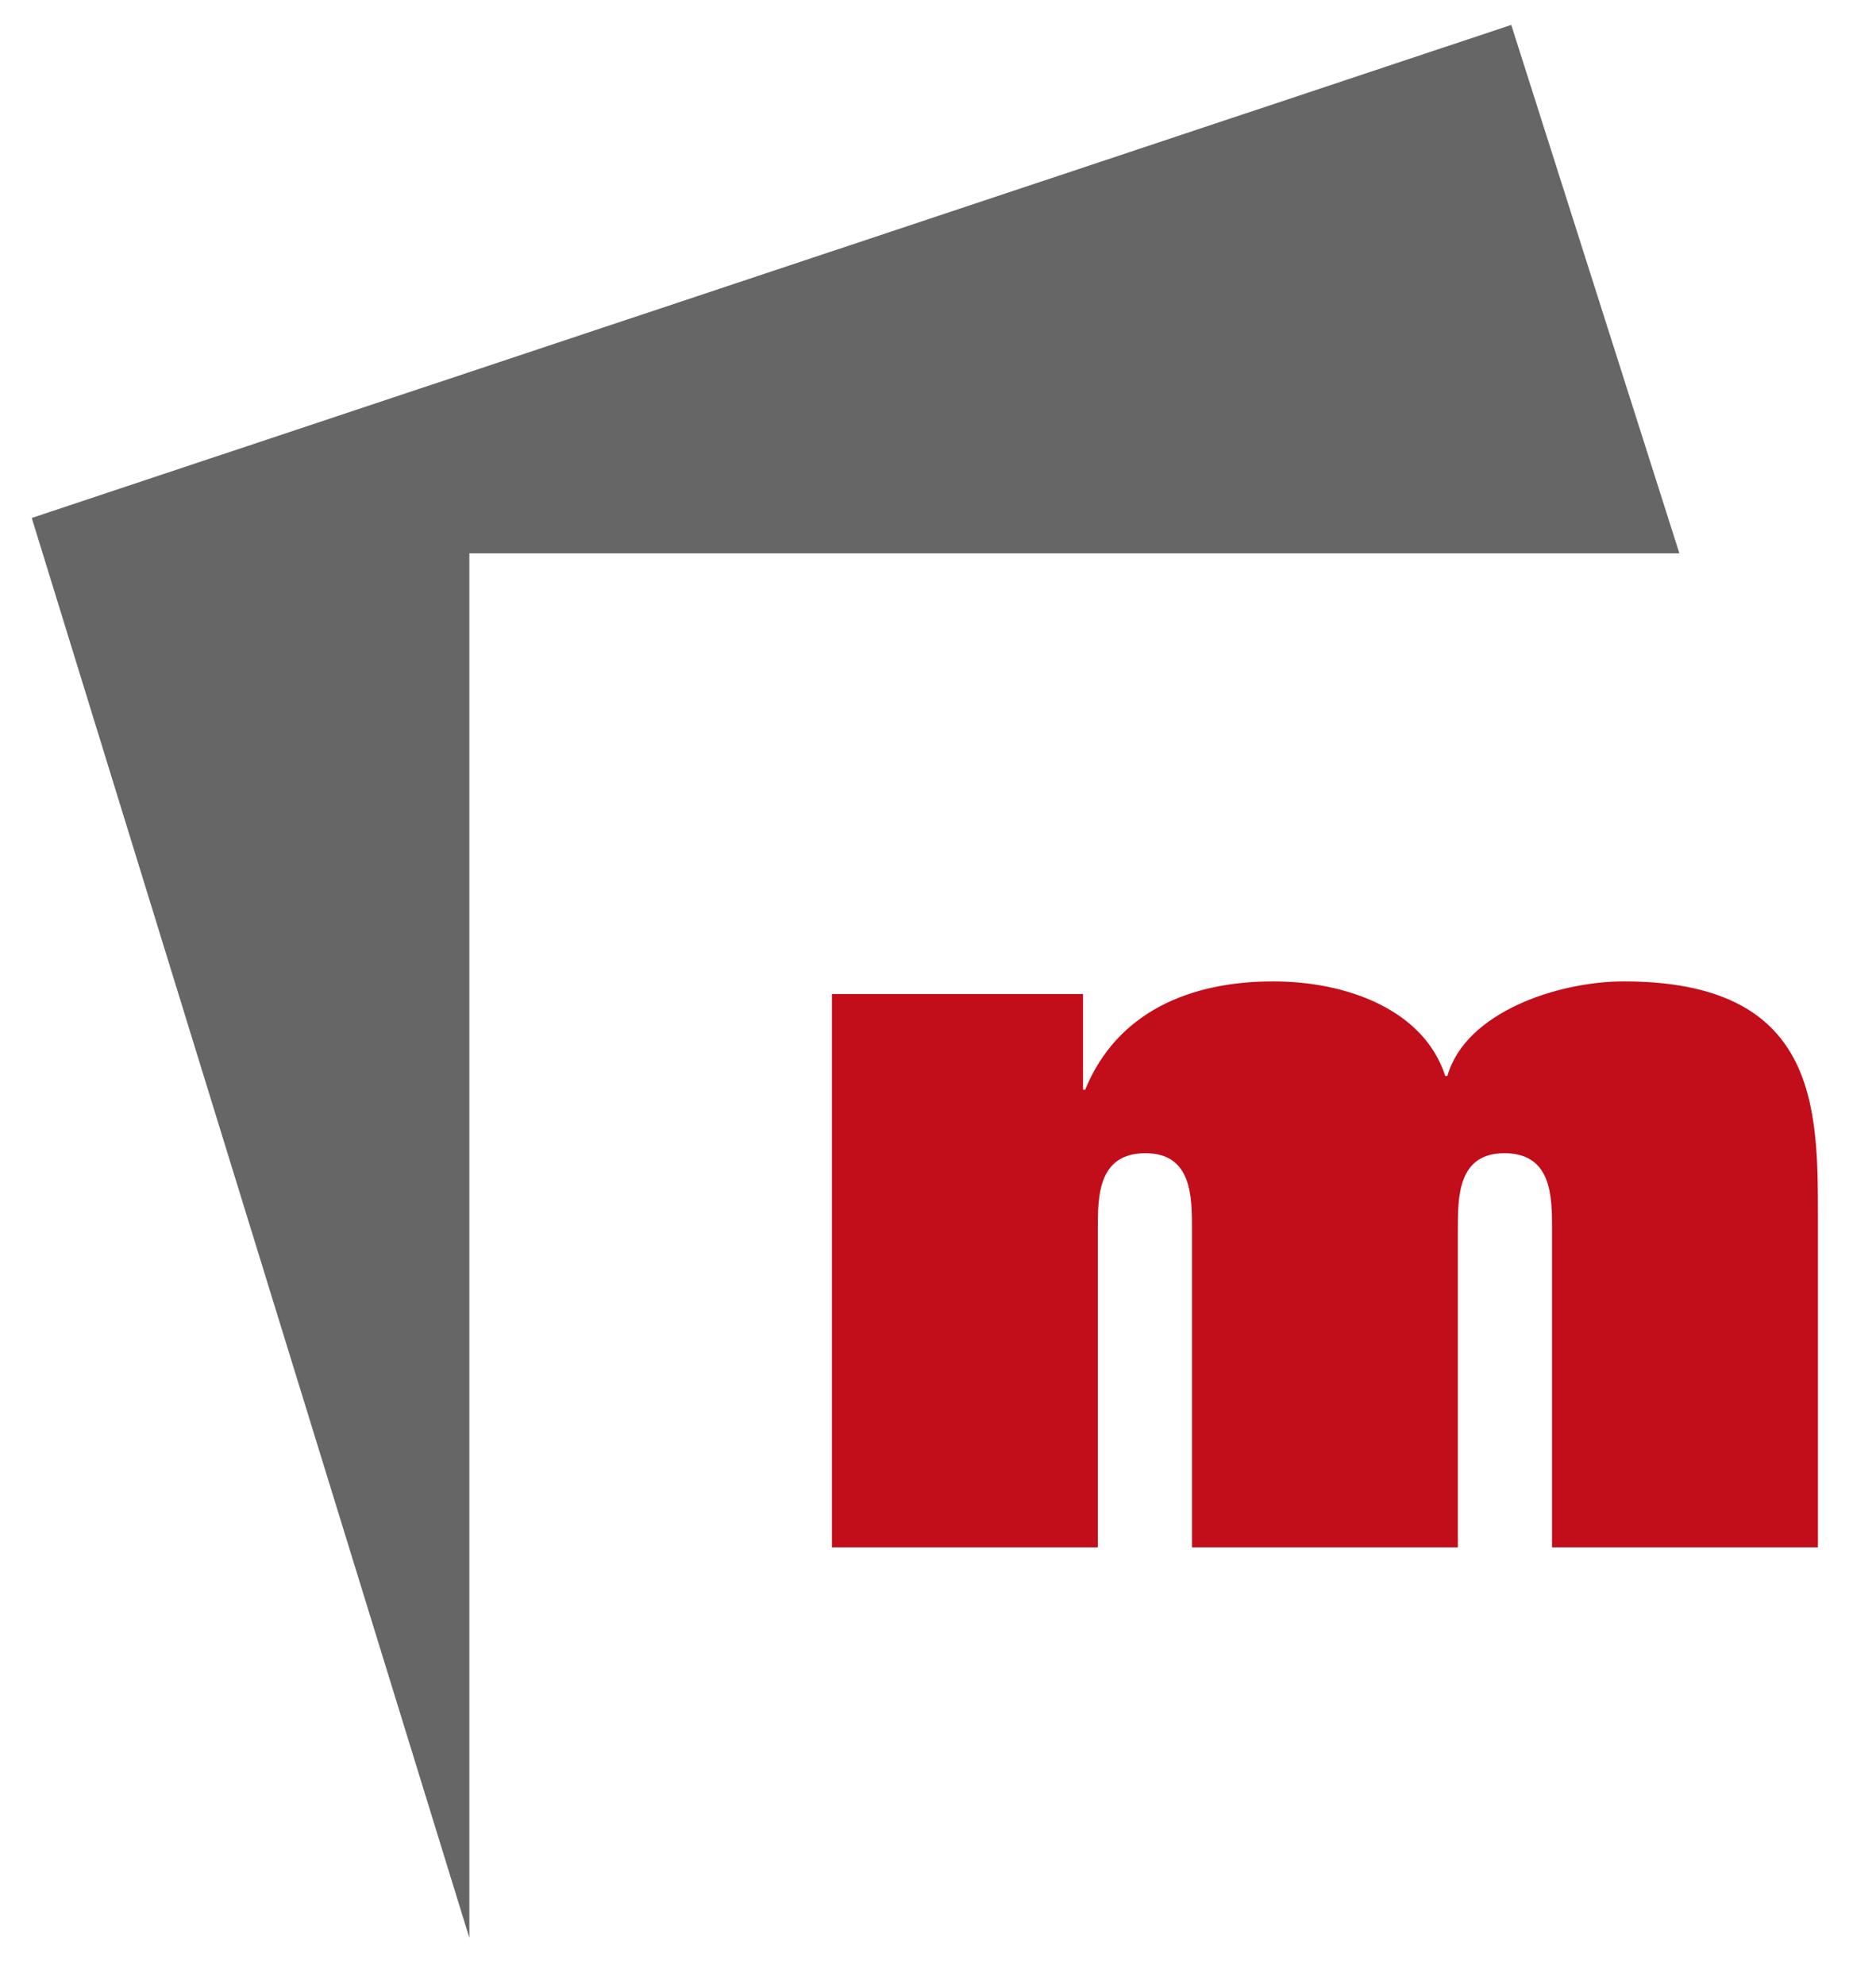
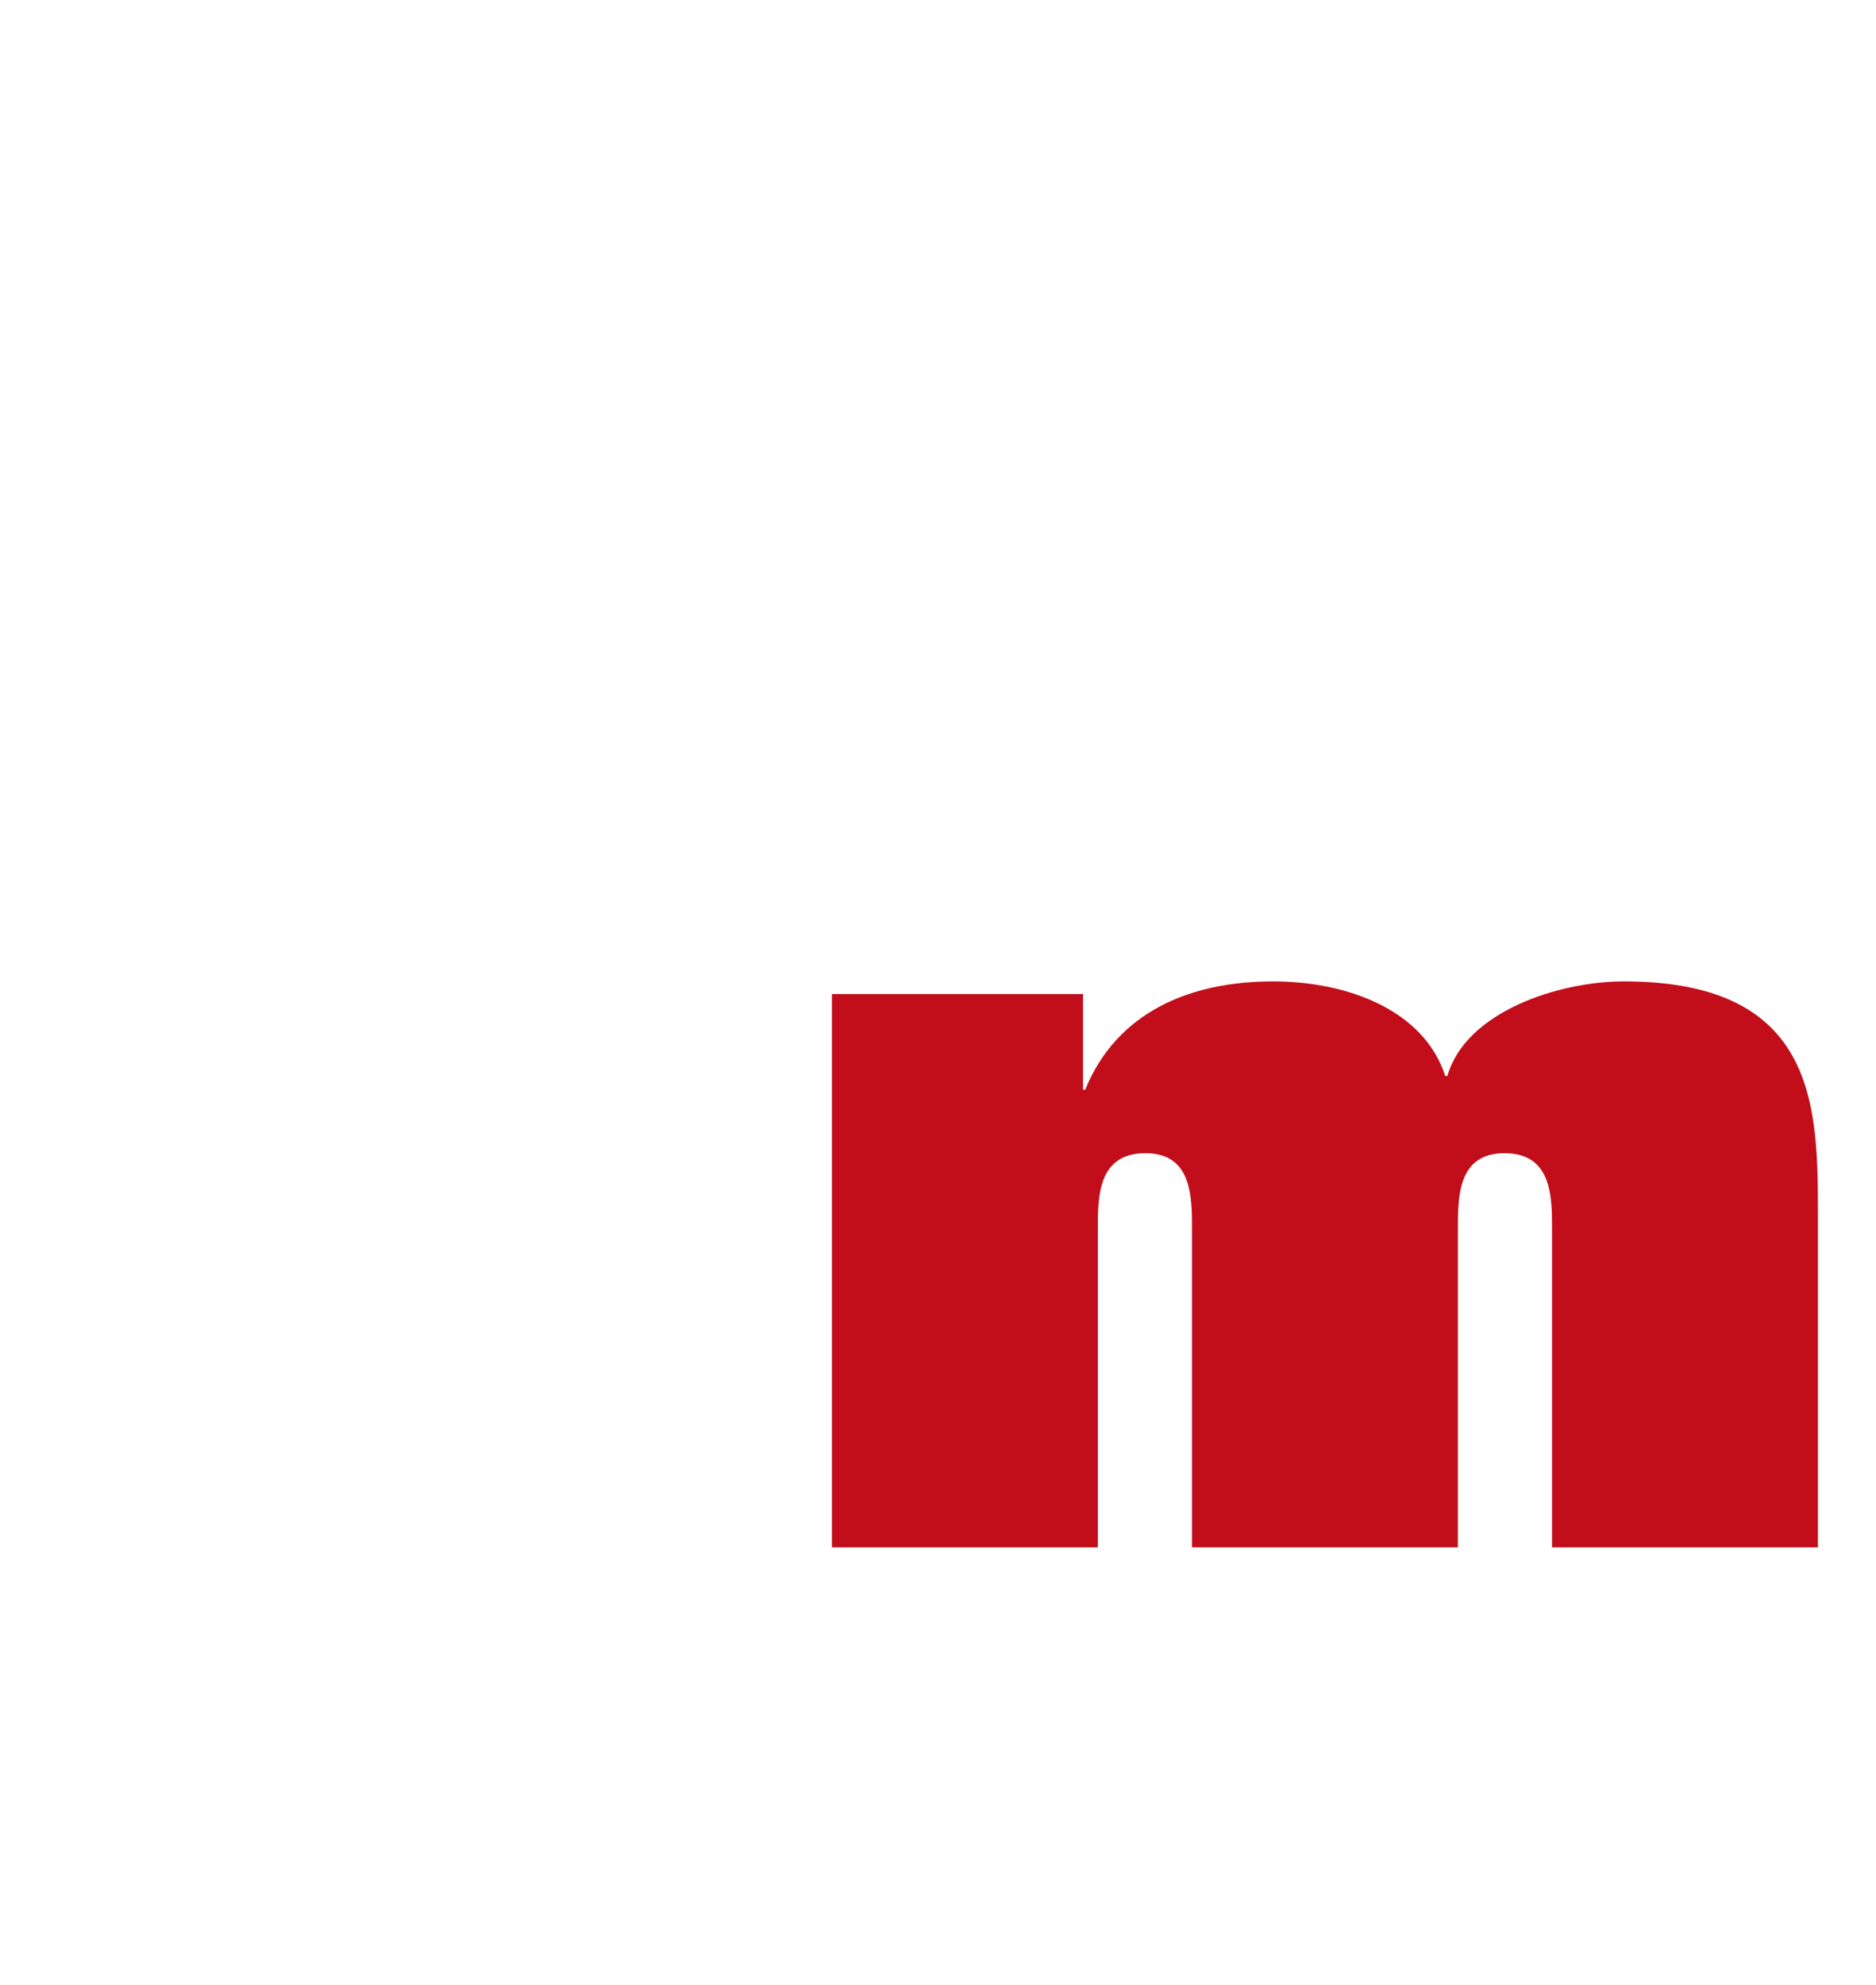
<svg xmlns="http://www.w3.org/2000/svg" version="1.1" id="Warstwa_1" x="0px" y="0px" viewBox="0 0 52 55" style="enable-background:new 0 0 52 55;" xml:space="preserve">
  <style type="text/css">
	.st0{fill:#C20E1A;}
	.st1{fill:#666;}
</style>
  <g>
    <path class="st0" d="M30.02,27.54v2.65h0.06c0.88-2.15,2.9-3,5.21-3c2.05,0,4.18,0.79,4.77,2.62h0.06c0.5-1.77,3.07-2.62,4.89-2.62   c5.38,0,5.38,3.5,5.38,6.5v9.18h-7.37v-8.83c0-0.88,0-2.09-1.32-2.09c-1.29,0-1.29,1.21-1.29,2.09v8.83h-7.37v-8.83   c0-0.88,0-2.09-1.29-2.09c-1.32,0-1.32,1.21-1.32,2.09v8.83h-7.37V27.54H30.02z" />
-     <path class="st1" d="M46.55,15.33L41.89,0.69L0.88,14.35l12.13,39.34V15.33H46.55z" />
  </g>
</svg>